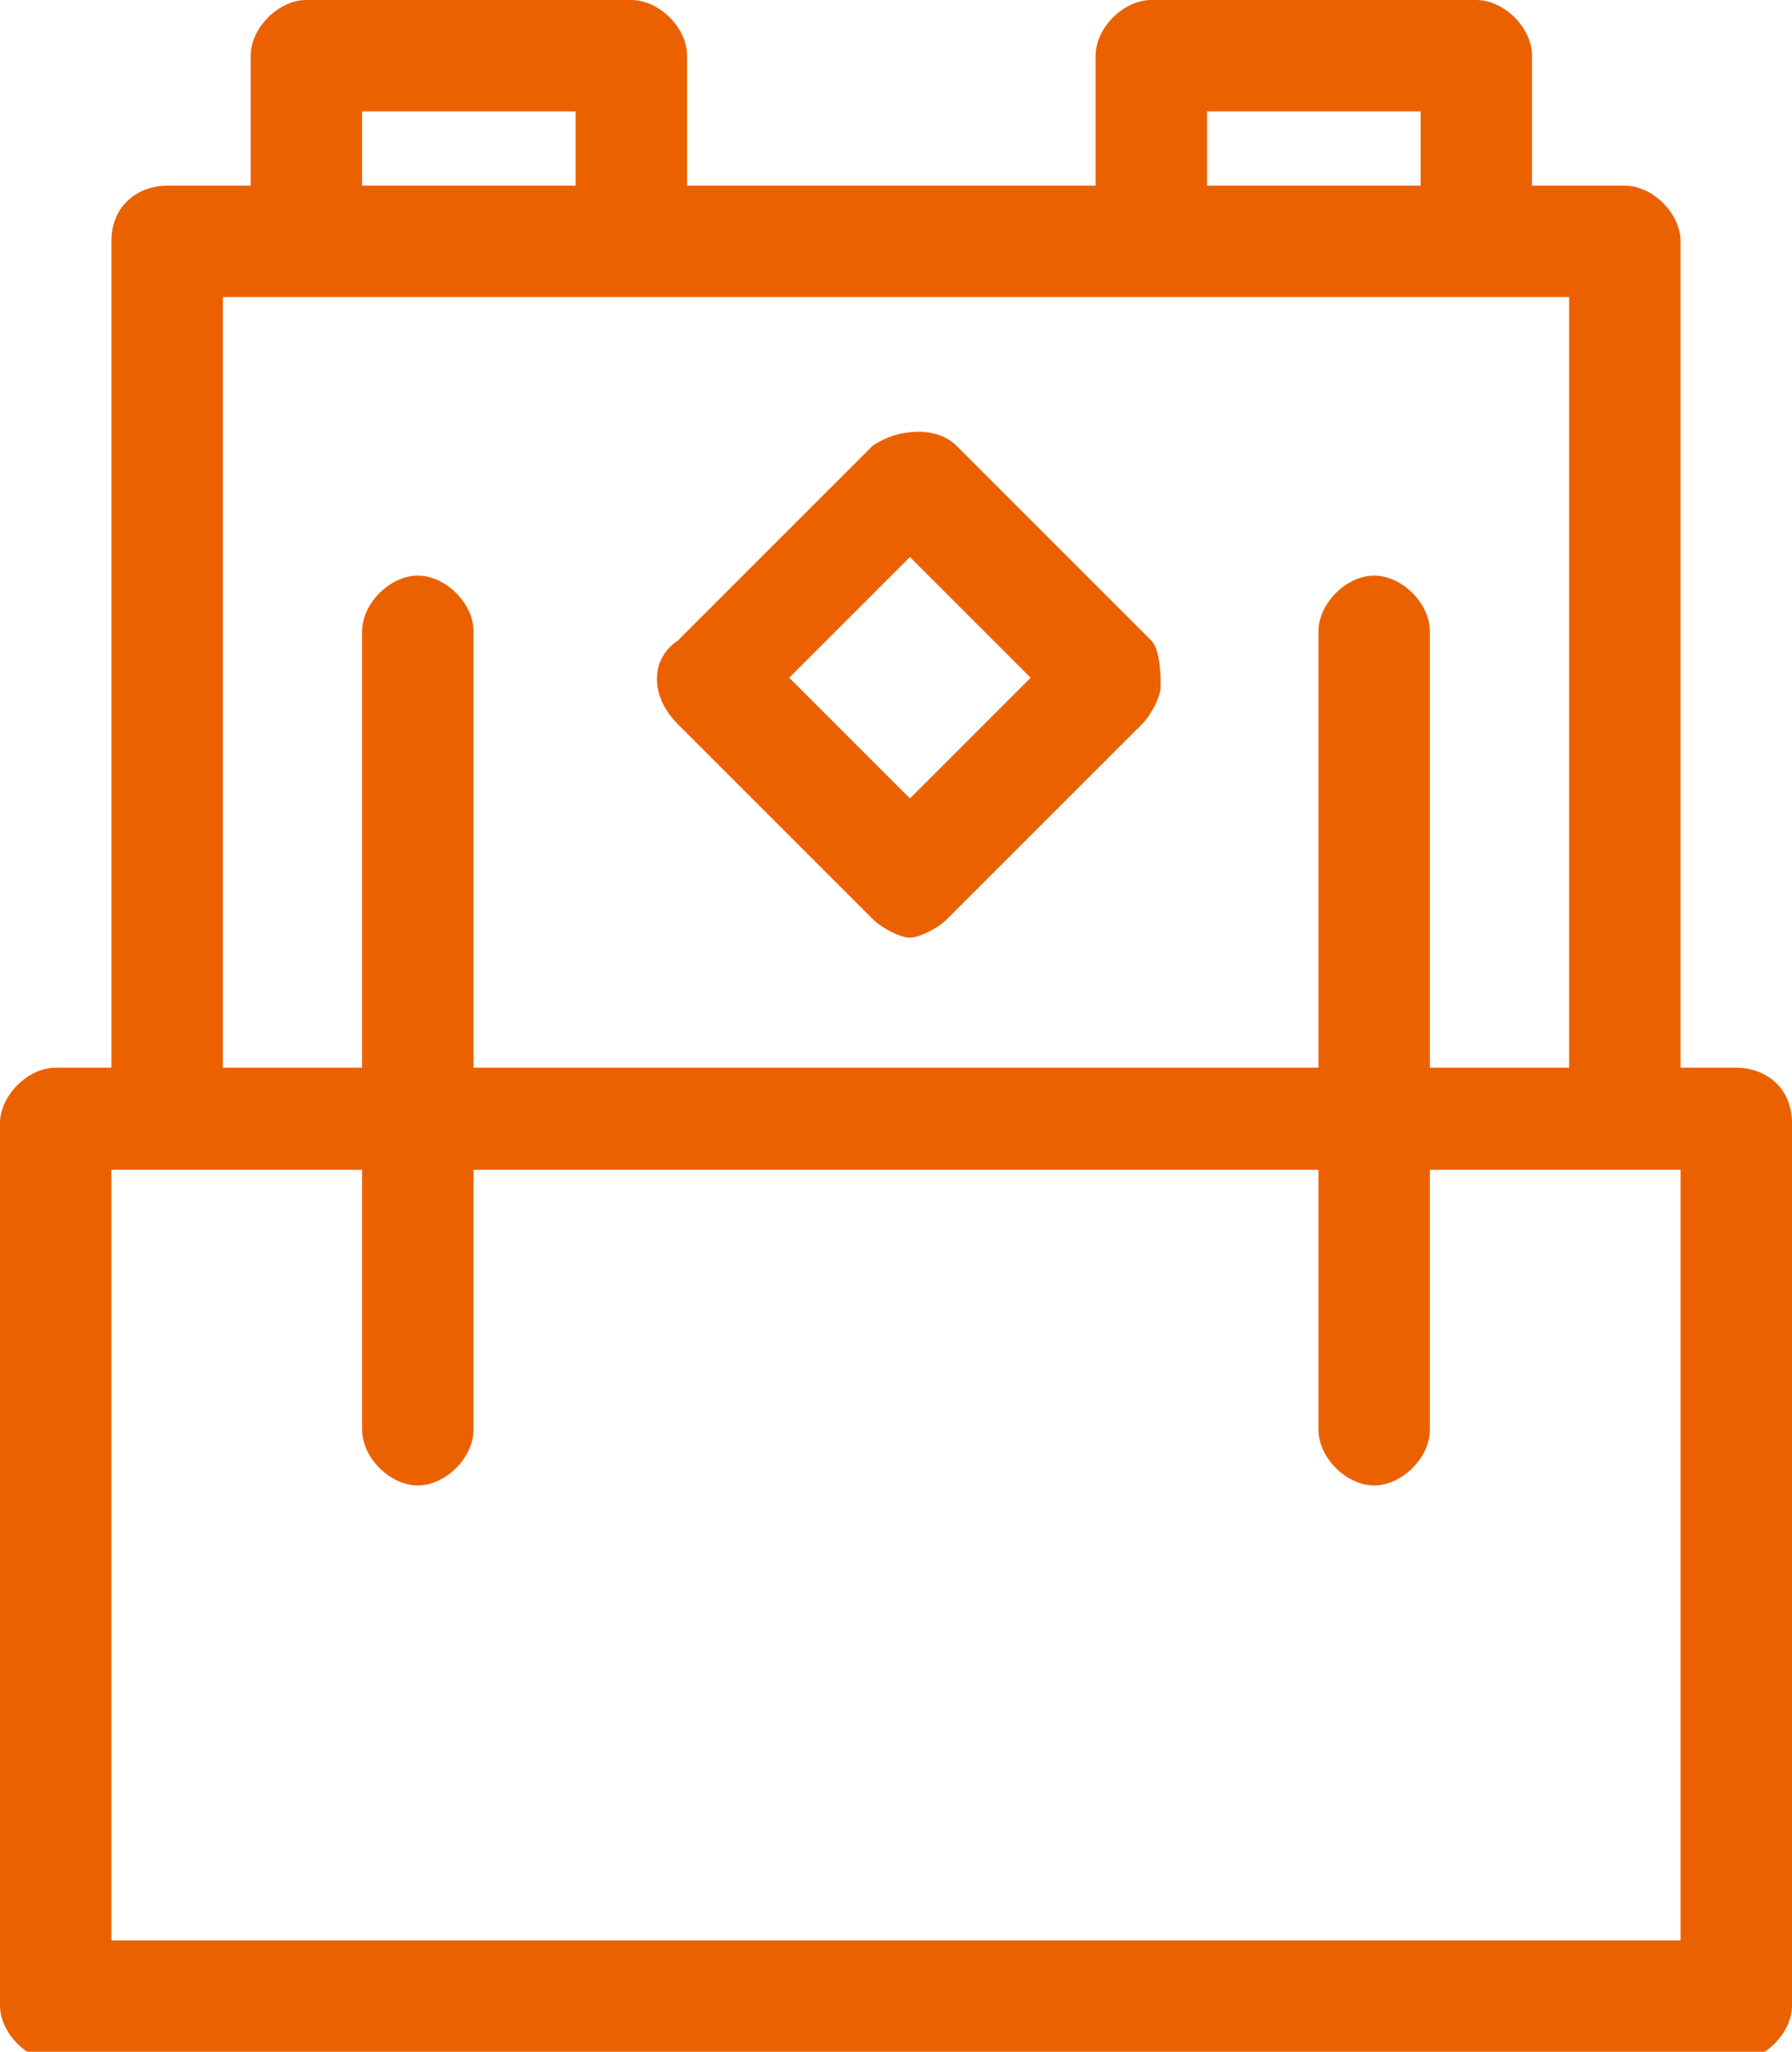
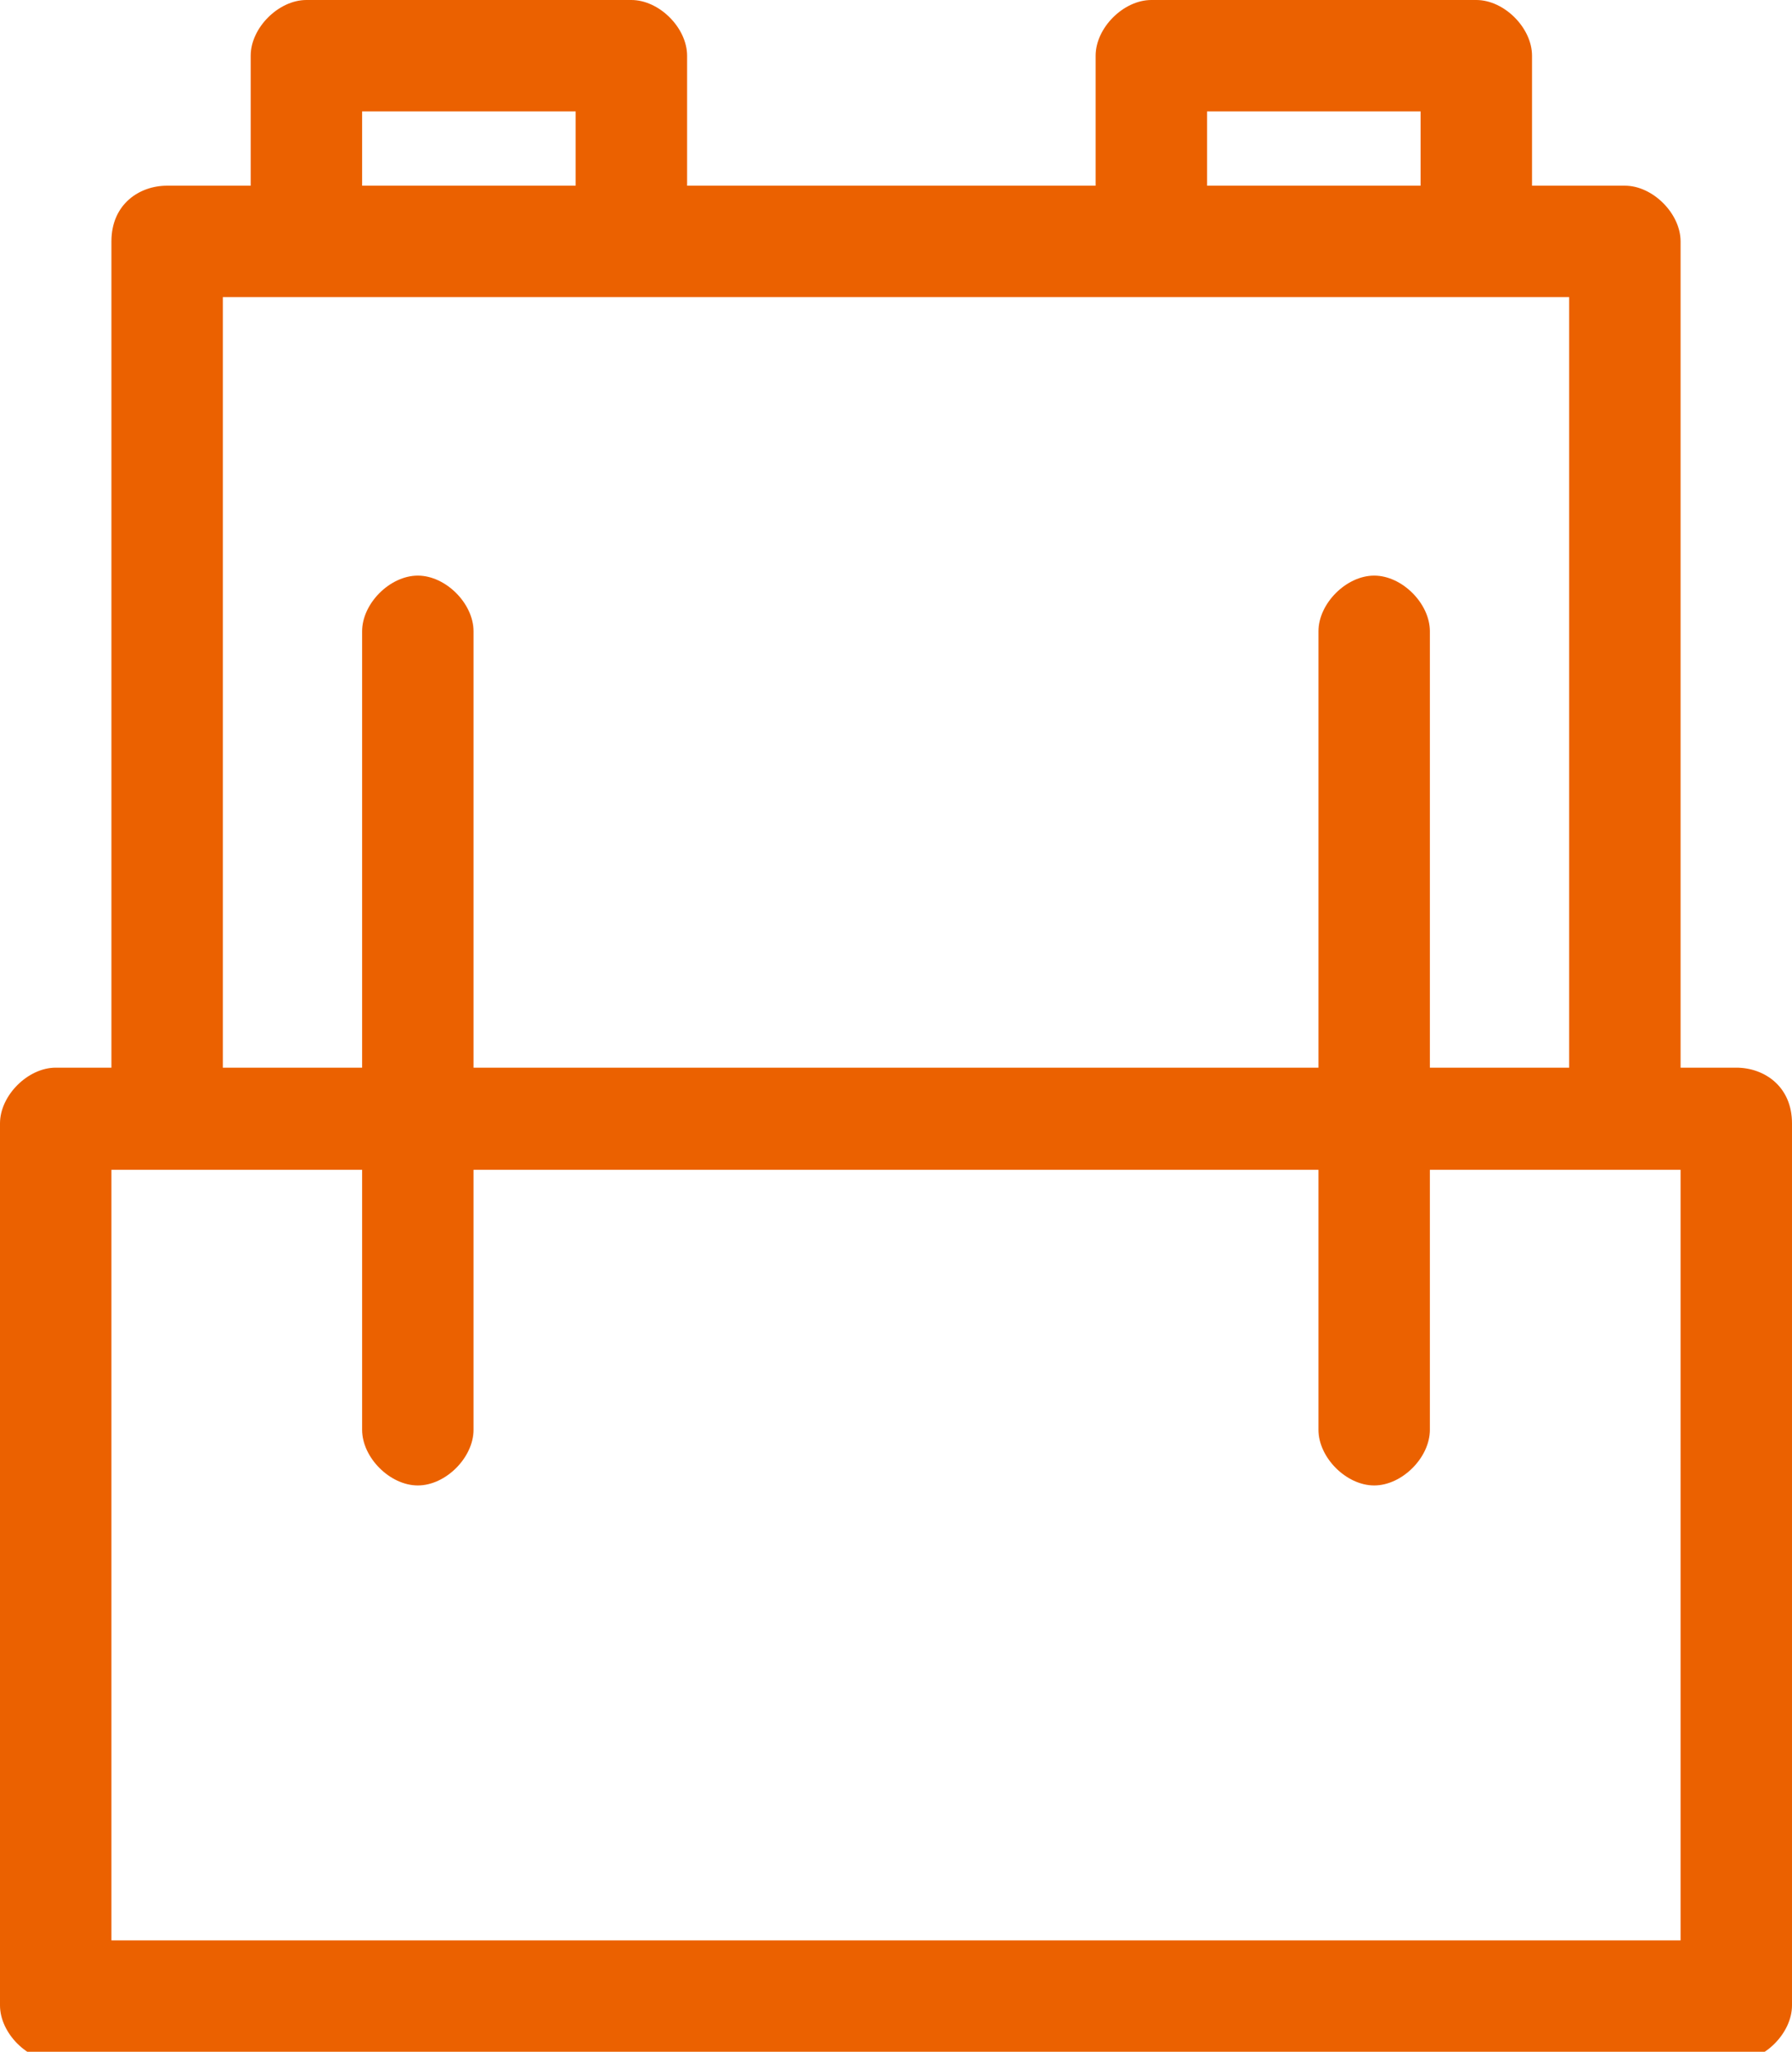
<svg xmlns="http://www.w3.org/2000/svg" version="1.1" id="图层_1" x="0px" y="0px" viewBox="0 0 19.3 22.1" style="enable-background:new 0 0 19.3 22.1;" xml:space="preserve">
  <style type="text/css">
	.st0{fill:#eb6100;}
</style>
  <g>
    <g>
      <path class="st0" d="M18.7,11.5h-0.6V2.6c0-0.3-0.3-0.6-0.6-0.6h-1V0.6c0-0.3-0.3-0.6-0.6-0.6h-3.5c-0.3,0-0.6,0.3-0.6,0.6V2H7.4    V0.6C7.4,0.3,7.1,0,6.8,0H3.3C3,0,2.7,0.3,2.7,0.6V2H1.8C1.5,2,1.2,2.2,1.2,2.6v8.9H0.6c-0.3,0-0.6,0.3-0.6,0.6v9.5    c0,0.3,0.3,0.6,0.6,0.6h18.1c0.3,0,0.6-0.3,0.6-0.6v-9.5C19.3,11.7,19,11.5,18.7,11.5z M13,1.2h2.3V2H13V1.2z M3.9,1.2h2.3V2H3.9    V1.2z M2.4,3.2h0.9h3.5h5.6h3.5h1v8.3h-1.5V6.8c0-0.3-0.3-0.6-0.6-0.6c-0.3,0-0.6,0.3-0.6,0.6v4.7H5.1V6.8c0-0.3-0.3-0.6-0.6-0.6    S3.9,6.5,3.9,6.8v4.7H2.4V3.2z M18.1,20.9H1.2v-8.3h0.6h2.1v2.8c0,0.3,0.3,0.6,0.6,0.6s0.6-0.3,0.6-0.6v-2.8h9.1v2.8    c0,0.3,0.3,0.6,0.6,0.6c0.3,0,0.6-0.3,0.6-0.6v-2.8h2.1h0.6V20.9z" />
-       <path class="st0" d="M9.4,9.9c0.1,0.1,0.3,0.2,0.4,0.2s0.3-0.1,0.4-0.2l2.1-2.1c0.1-0.1,0.2-0.3,0.2-0.4S12.5,7,12.4,6.9l-2.1-2.1    c-0.2-0.2-0.6-0.2-0.9,0L7.3,6.9C7,7.1,7,7.5,7.3,7.8L9.4,9.9z M9.8,6l1.3,1.3L9.8,8.6L8.5,7.3L9.8,6z" />
    </g>
  </g>
</svg>